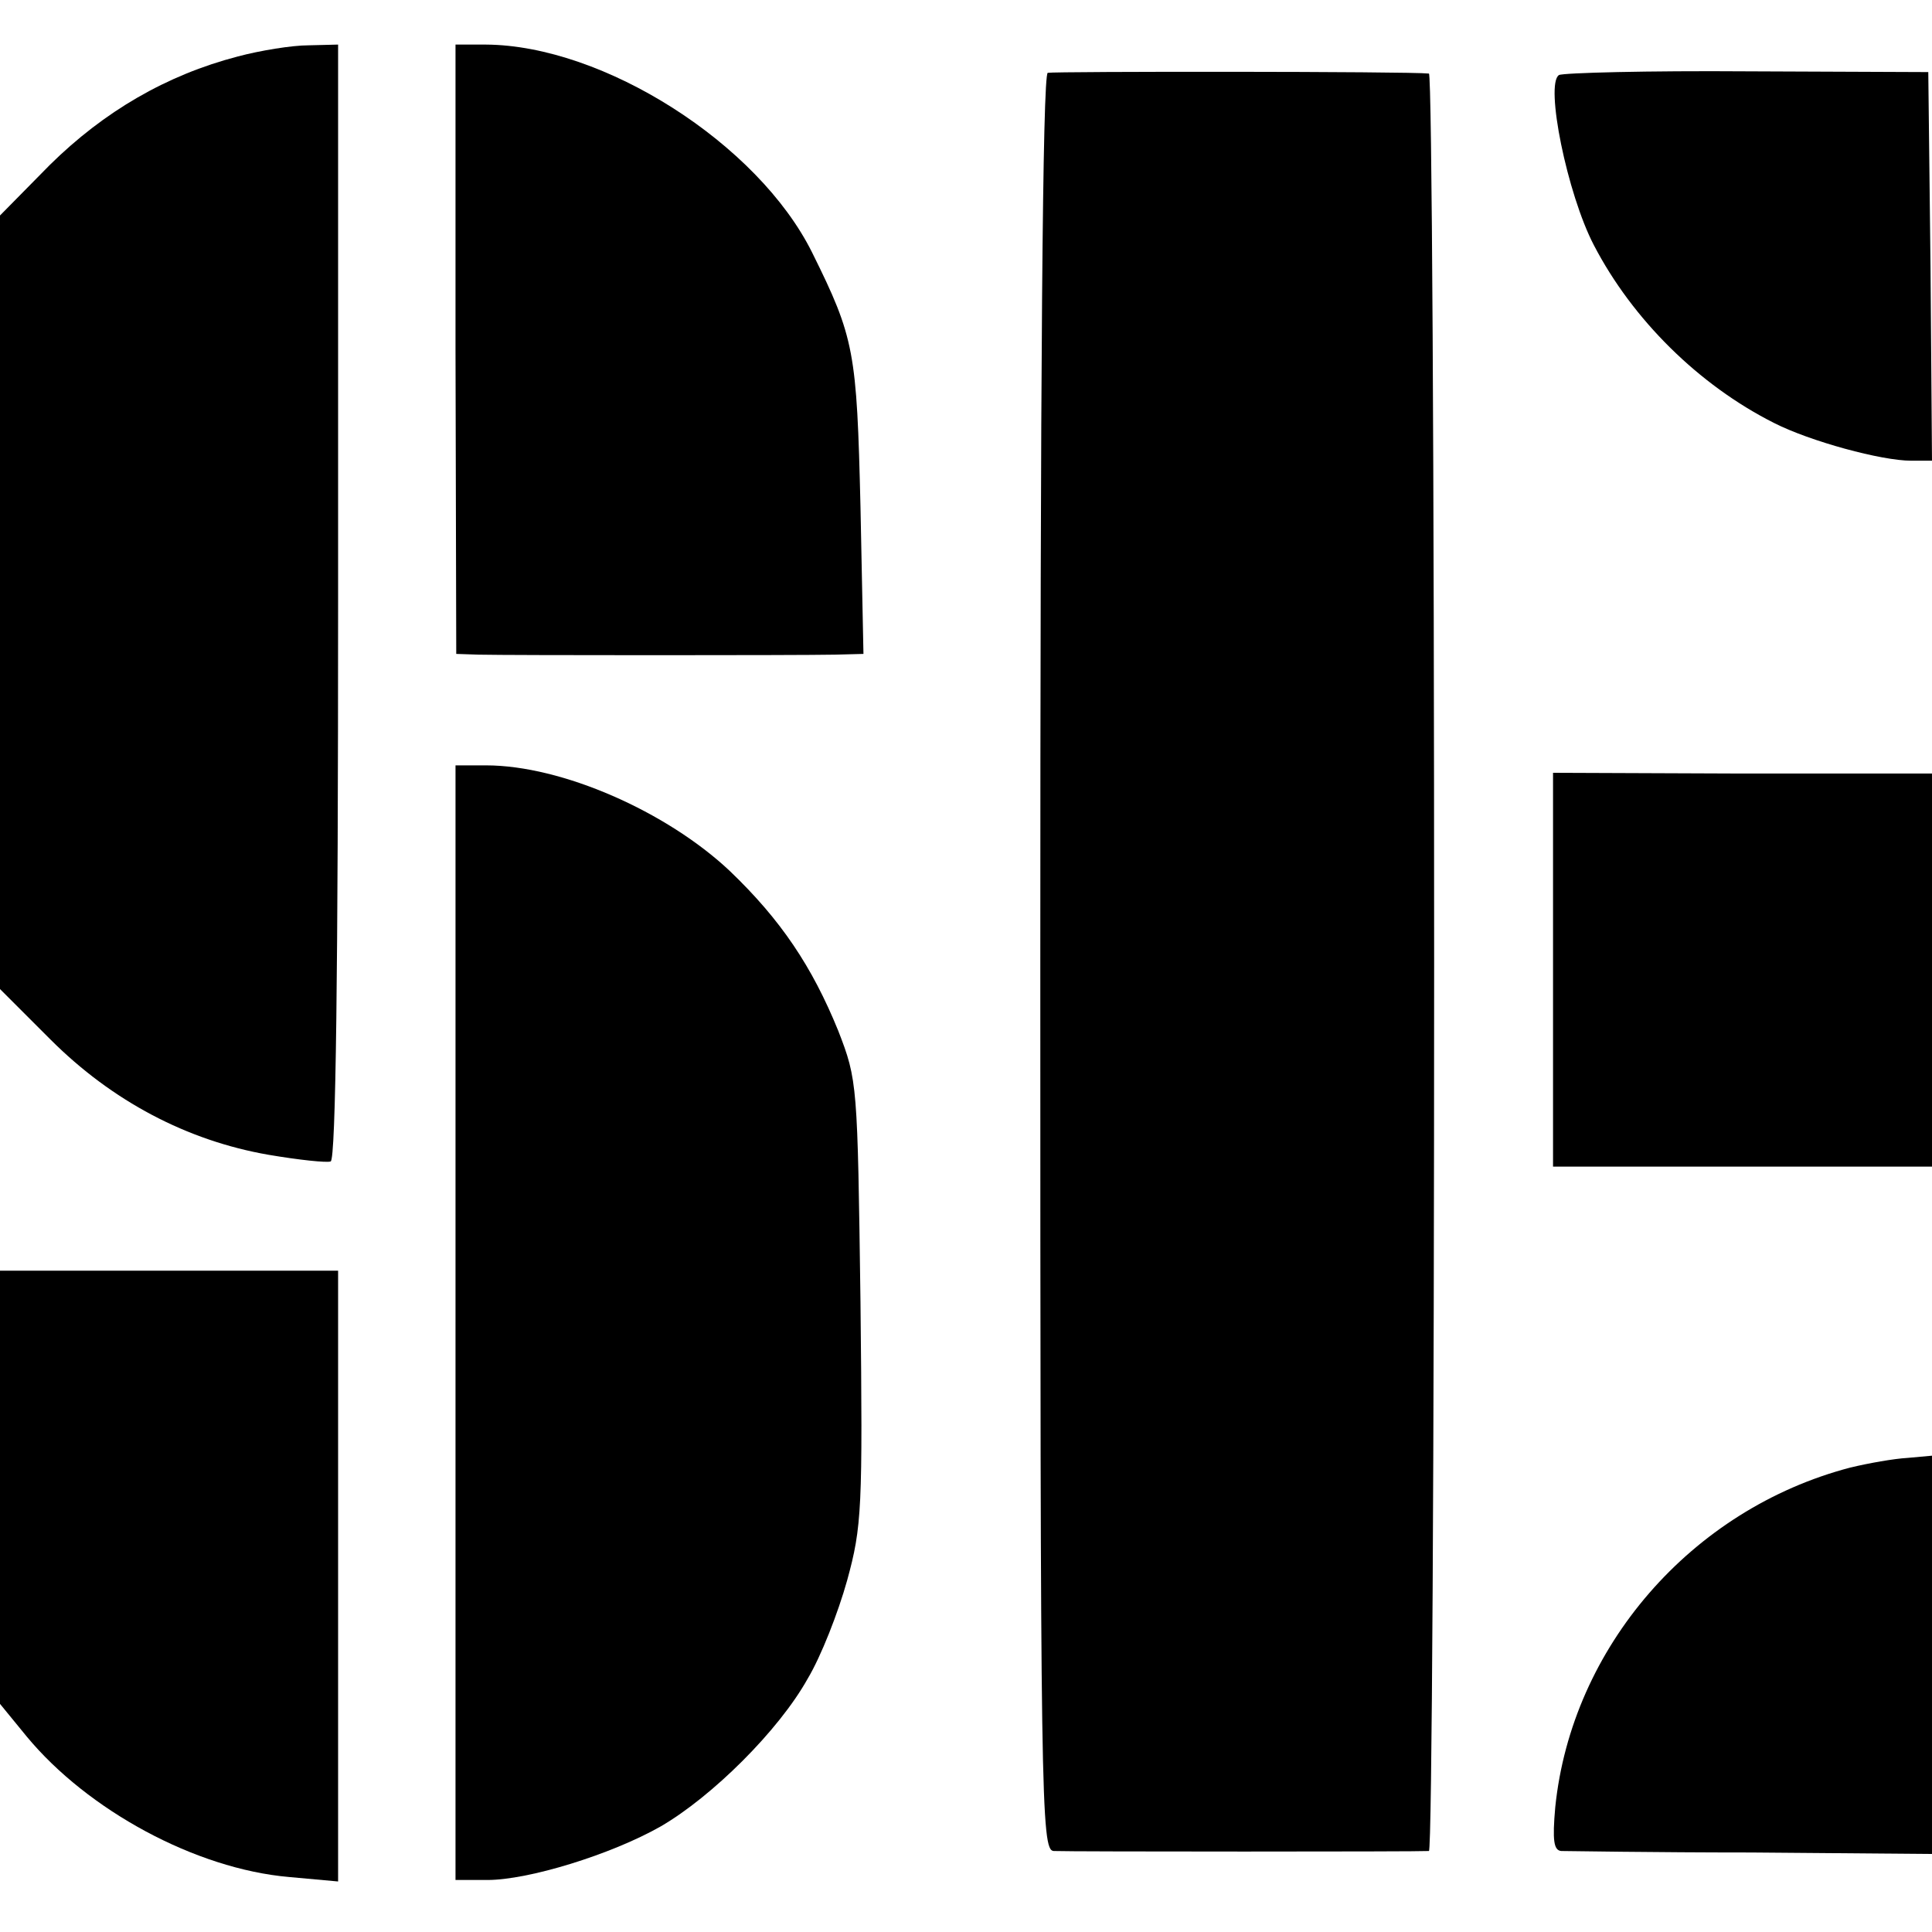
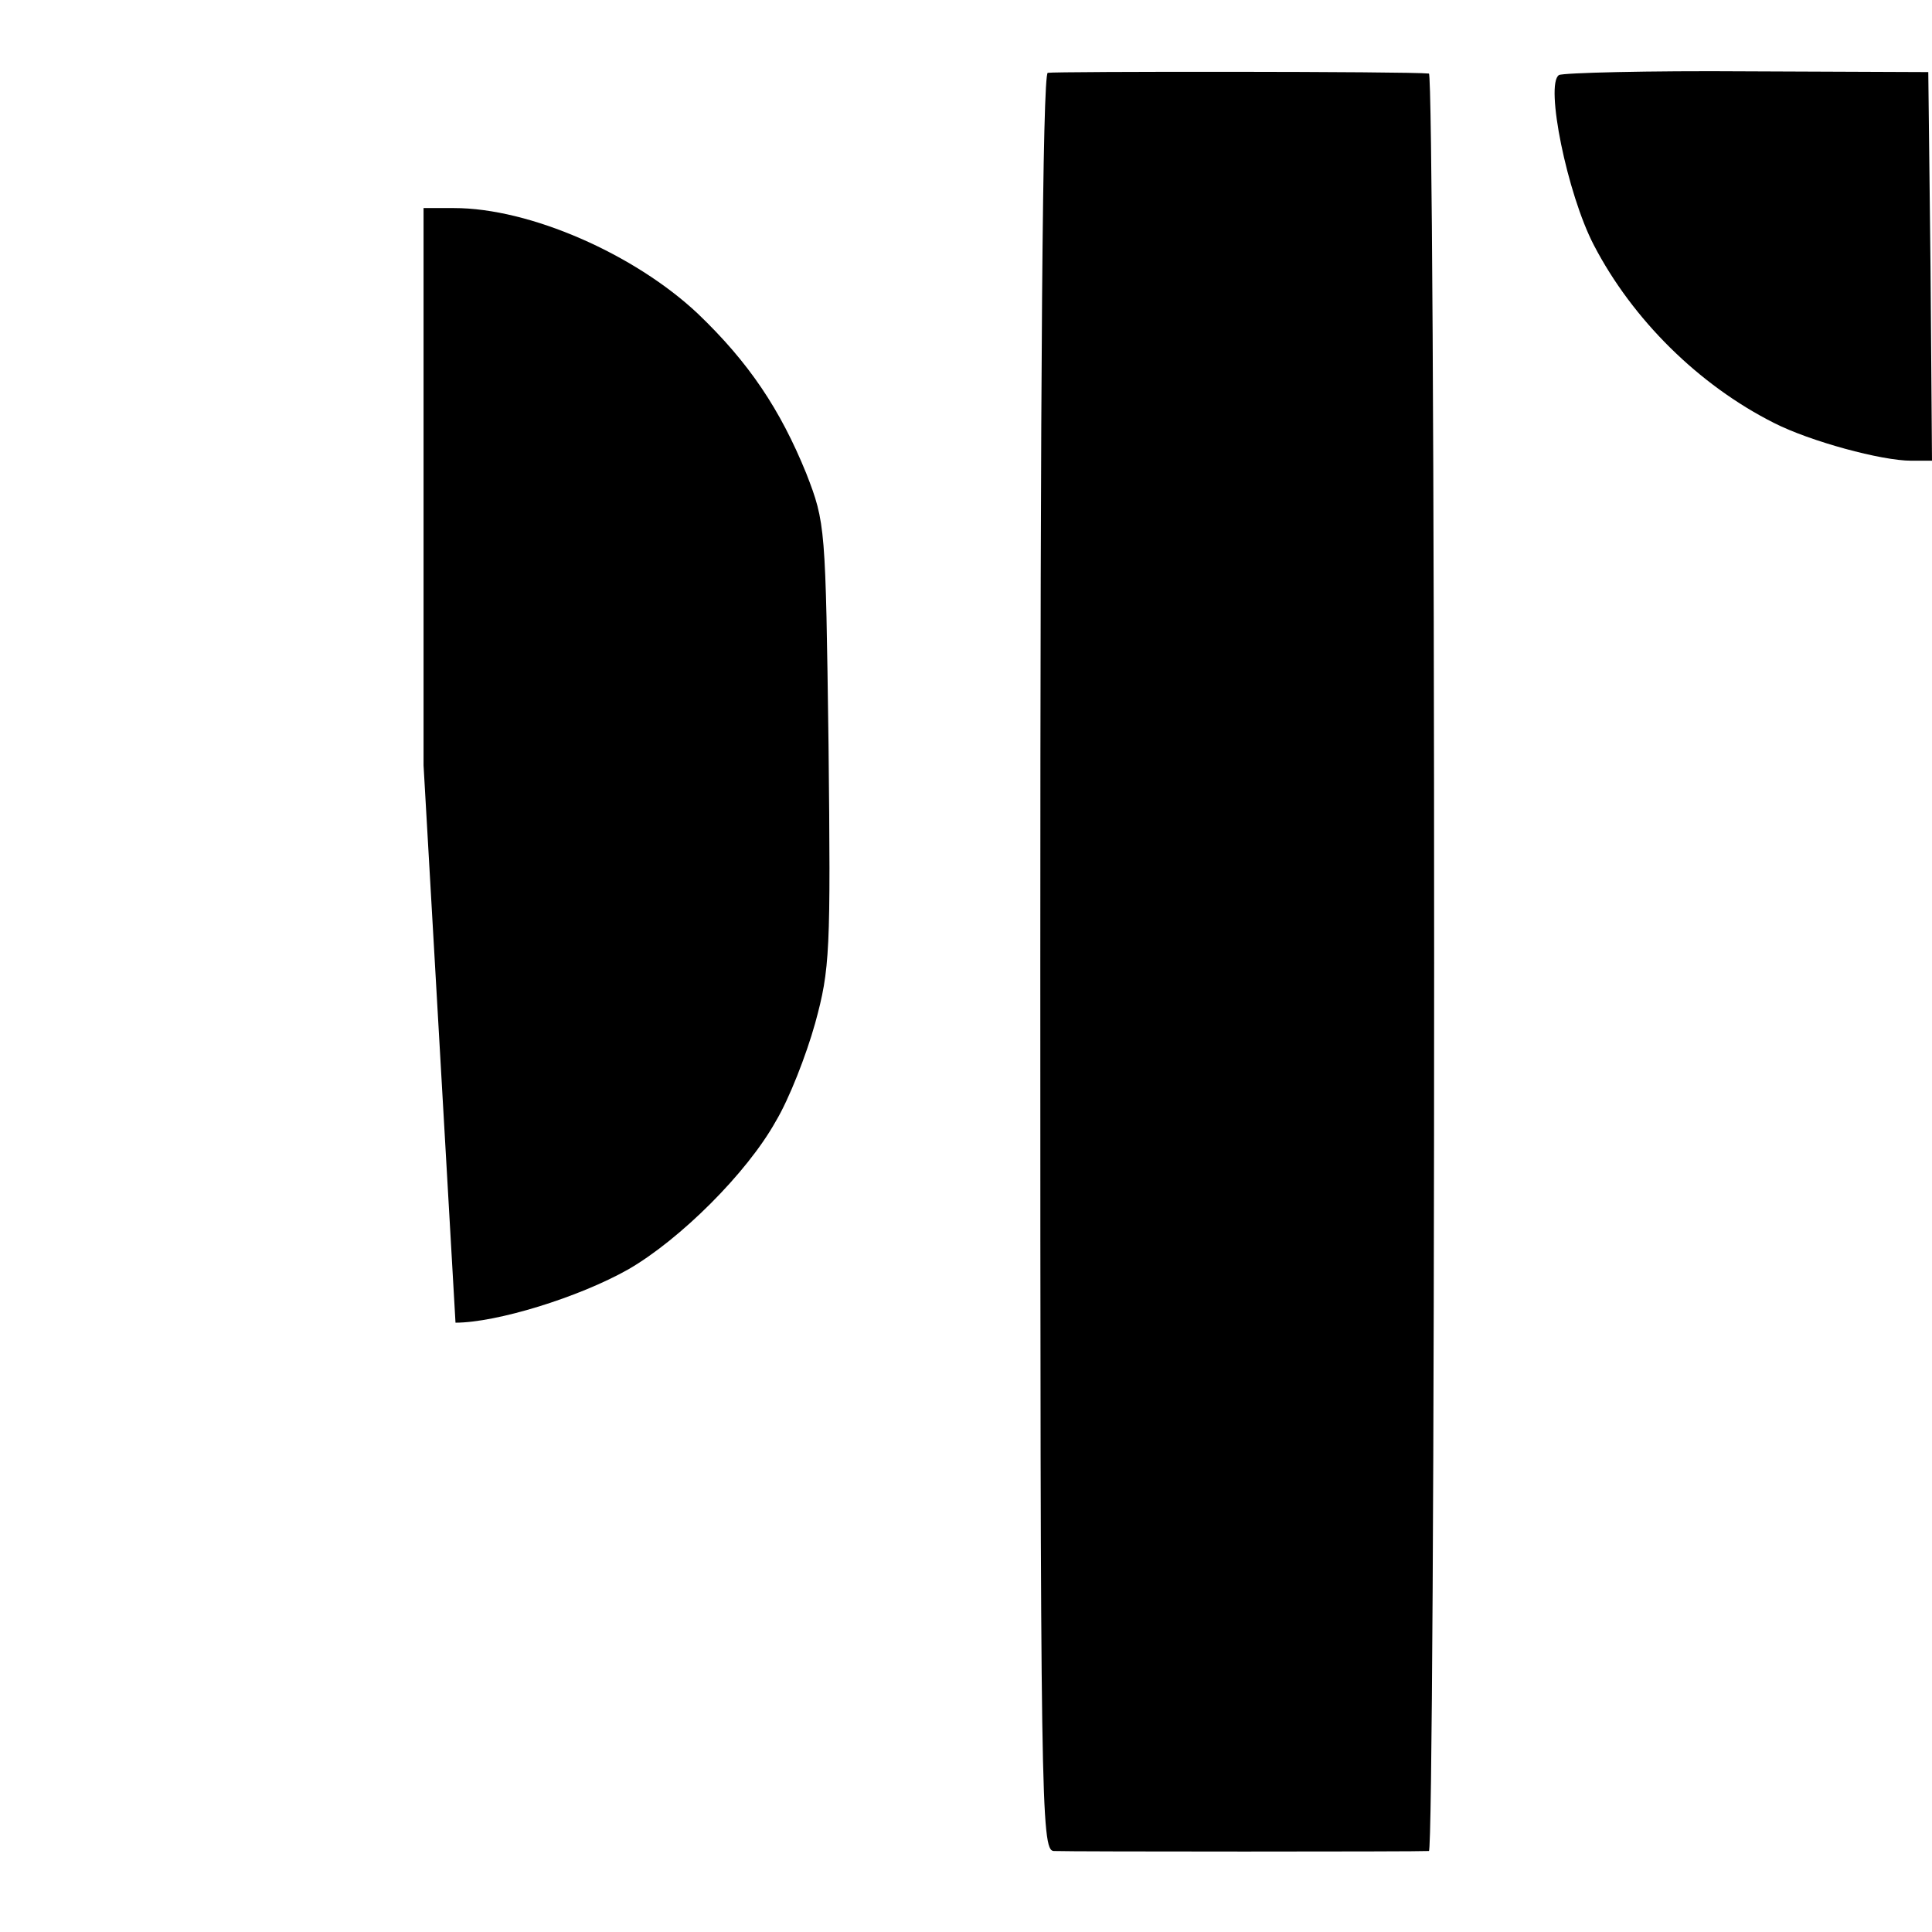
<svg xmlns="http://www.w3.org/2000/svg" version="1.0" width="260pt" height="260pt" viewBox="0 0 260 260" preserveAspectRatio="xMidYMid meet">
  <g transform="translate(0,260) scale(0.1,-0.1)" fill="#000000" stroke="none">
-     <path d="M320 2524 c-96 -25 -180 -74 -253 -146 l-67 -68 0 -520 0 -521 68 -68 c83 -83 184 -136 293 -155 41 -7 79 -11 84 -9 7 2 10 260 10 753 l0 750 -40 -1 c-22 0 -65 -7 -95 -15z" />
-     <path d="M613 2130 l1 -410 30 -1 c41 -1 431 -1 480 0 l38 1 -4 198 c-5 209 -8 227 -65 342 -73 147 -281 279 -439 280 l-41 0 0 -410z" />
    <path d="M1410 2502 c-7 -3 -10 -411 -10 -1198 0 -1130 1 -1194 18 -1195 22 -1 494 -1 505 0 4 1 7 539 7 1196 0 657 -3 1195 -7 1196 -26 3 -505 3 -513 1z" />
    <path d="M2098 2499 c-19 -12 11 -160 47 -229 52 -100 141 -188 242 -239 49 -25 145 -51 185 -51 l28 0 -2 262 -3 261 -243 1 c-134 1 -249 -2 -254 -5z" />
-     <path d="M613 820 l0 -750 43 0 c55 0 166 34 233 72 69 40 159 129 198 199 18 30 41 89 53 132 20 73 21 96 18 375 -4 294 -4 298 -30 365 -35 86 -77 149 -146 215 -85 80 -226 142 -328 142 l-41 0 0 -750z" />
-     <path d="M2090 1295 l0 -265 255 0 255 0 0 264 0 265 -255 0 -255 1 0 -265z" />
-     <path d="M0 599 l0 -292 36 -44 c82 -99 227 -178 353 -189 l66 -6 0 411 0 411 -227 0 -228 0 0 -291z" />
-     <path d="M2490 625 c-214 -56 -375 -242 -397 -457 -4 -45 -2 -58 8 -59 8 0 123 -2 256 -2 l243 -2 0 268 0 268 -33 -3 c-18 -1 -52 -7 -77 -13z" />
+     <path d="M613 820 c55 0 166 34 233 72 69 40 159 129 198 199 18 30 41 89 53 132 20 73 21 96 18 375 -4 294 -4 298 -30 365 -35 86 -77 149 -146 215 -85 80 -226 142 -328 142 l-41 0 0 -750z" />
  </g>
</svg>